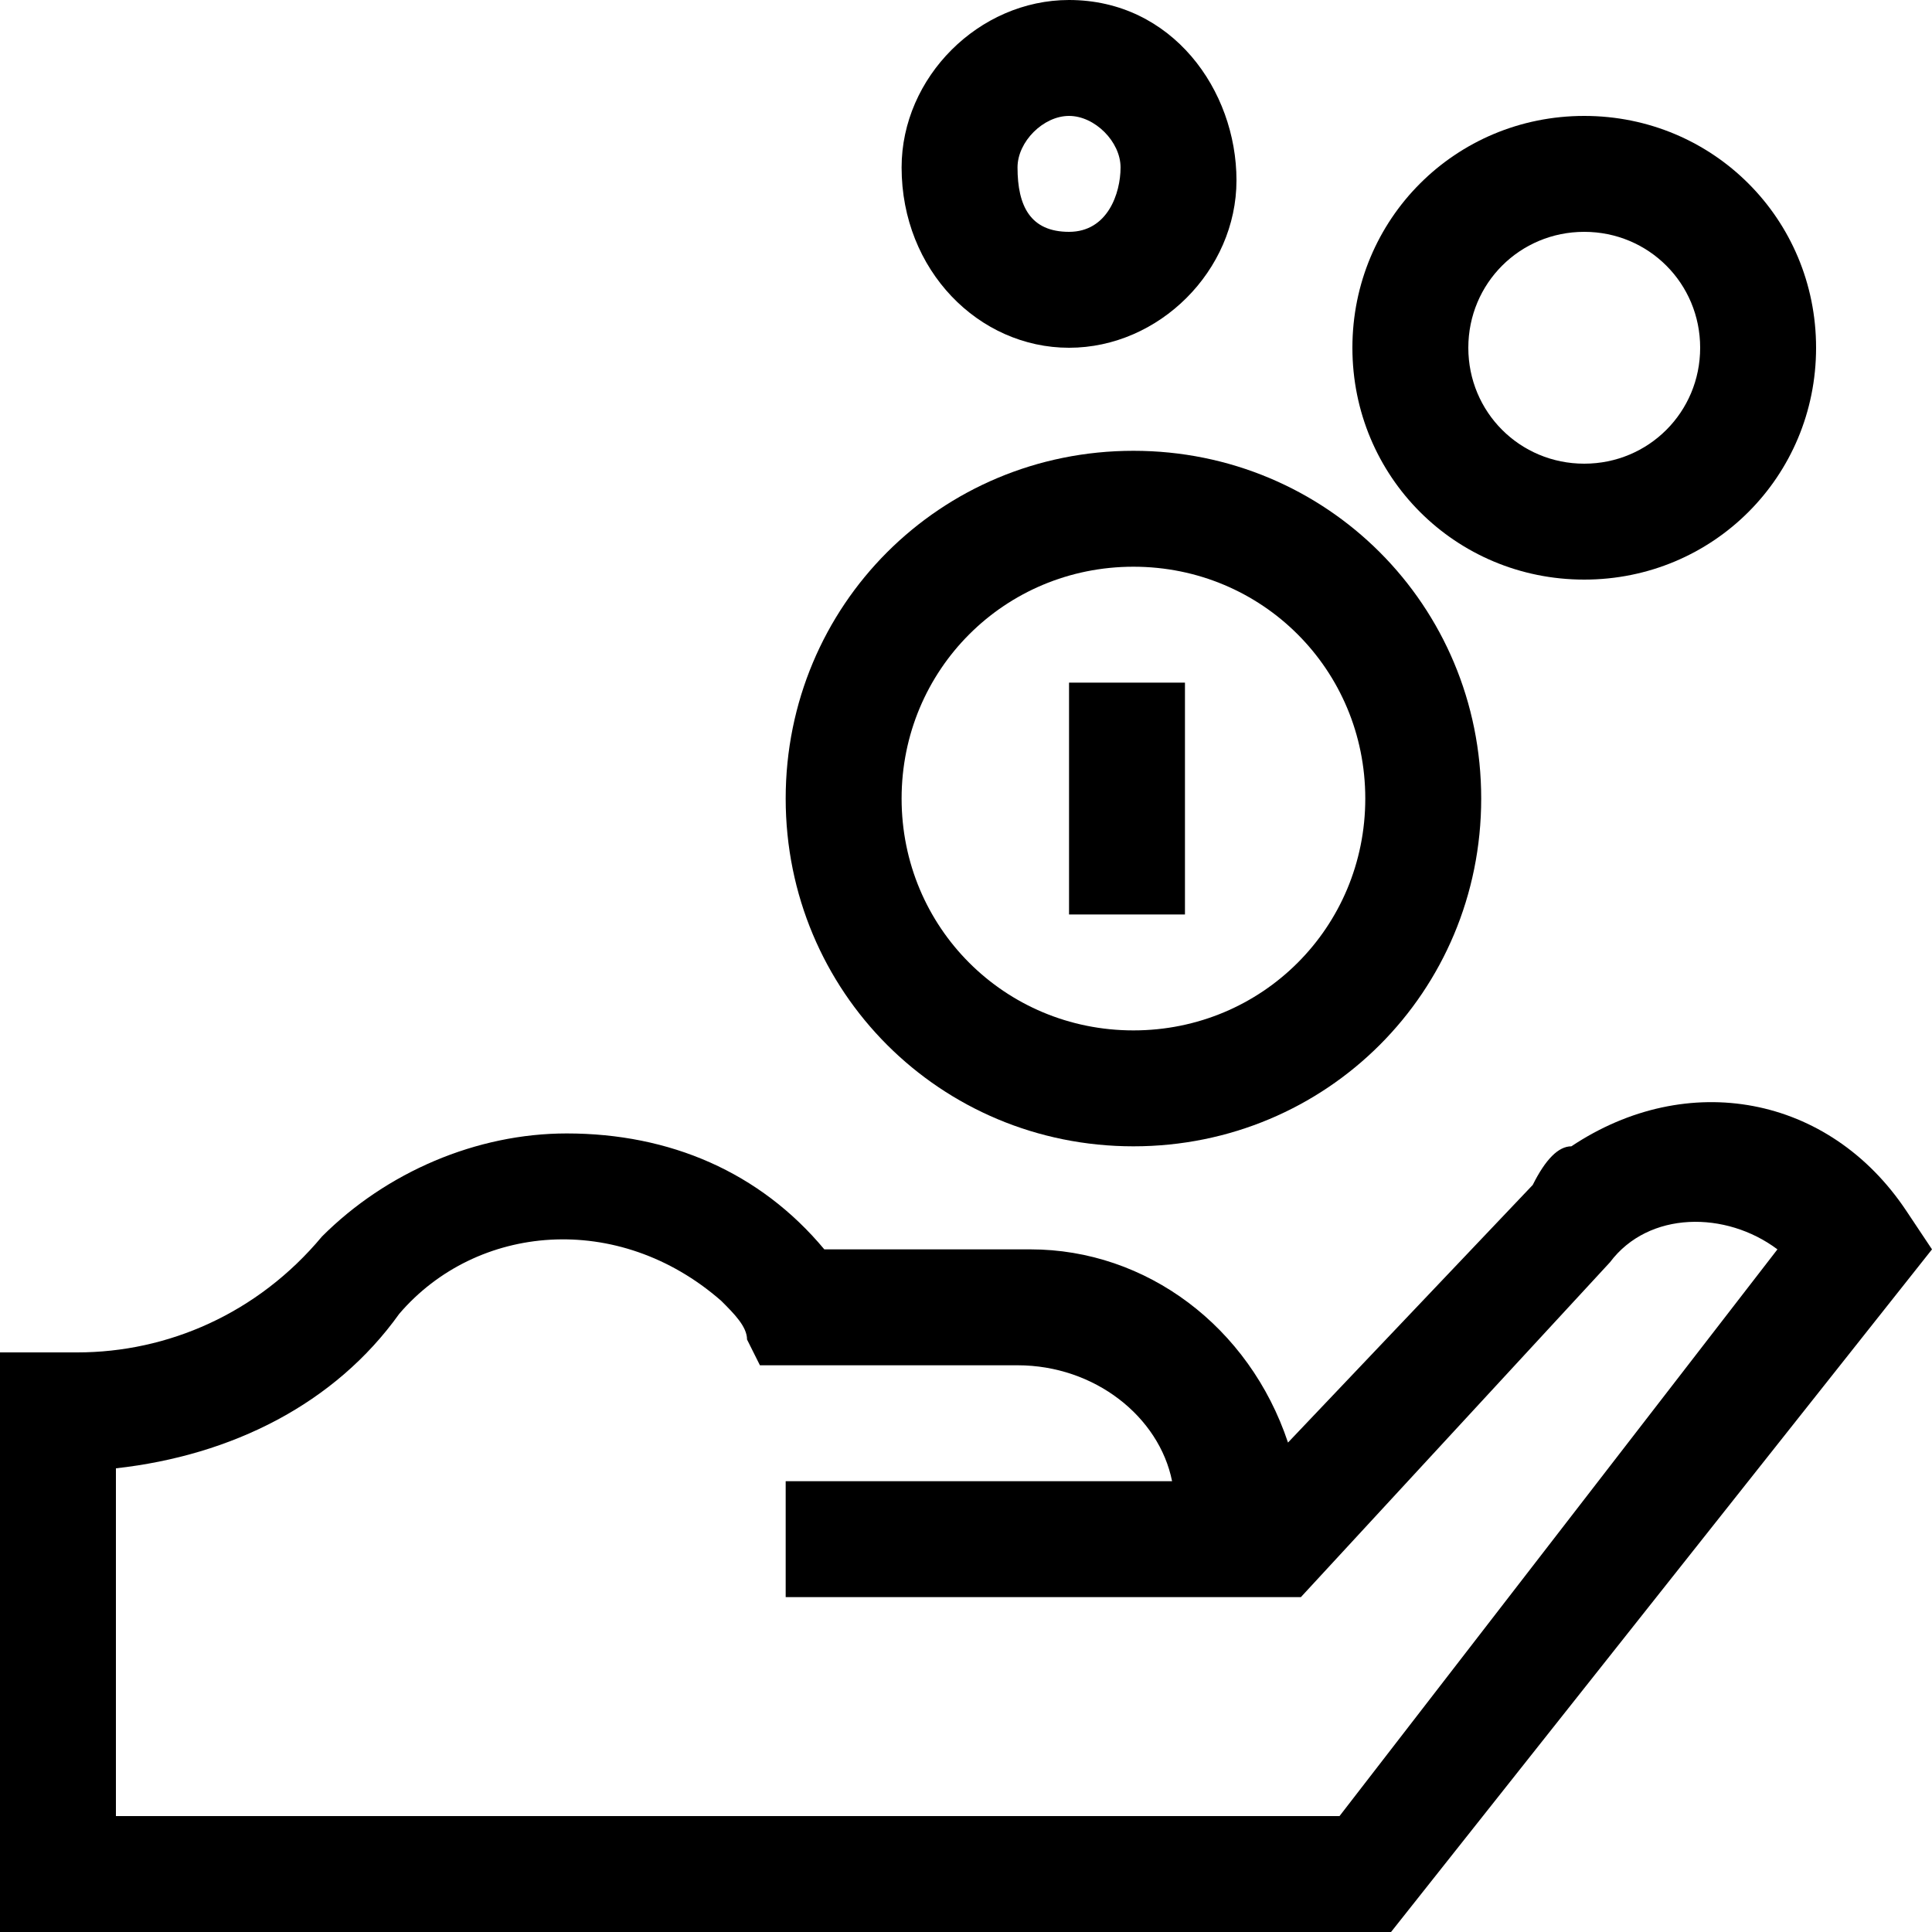
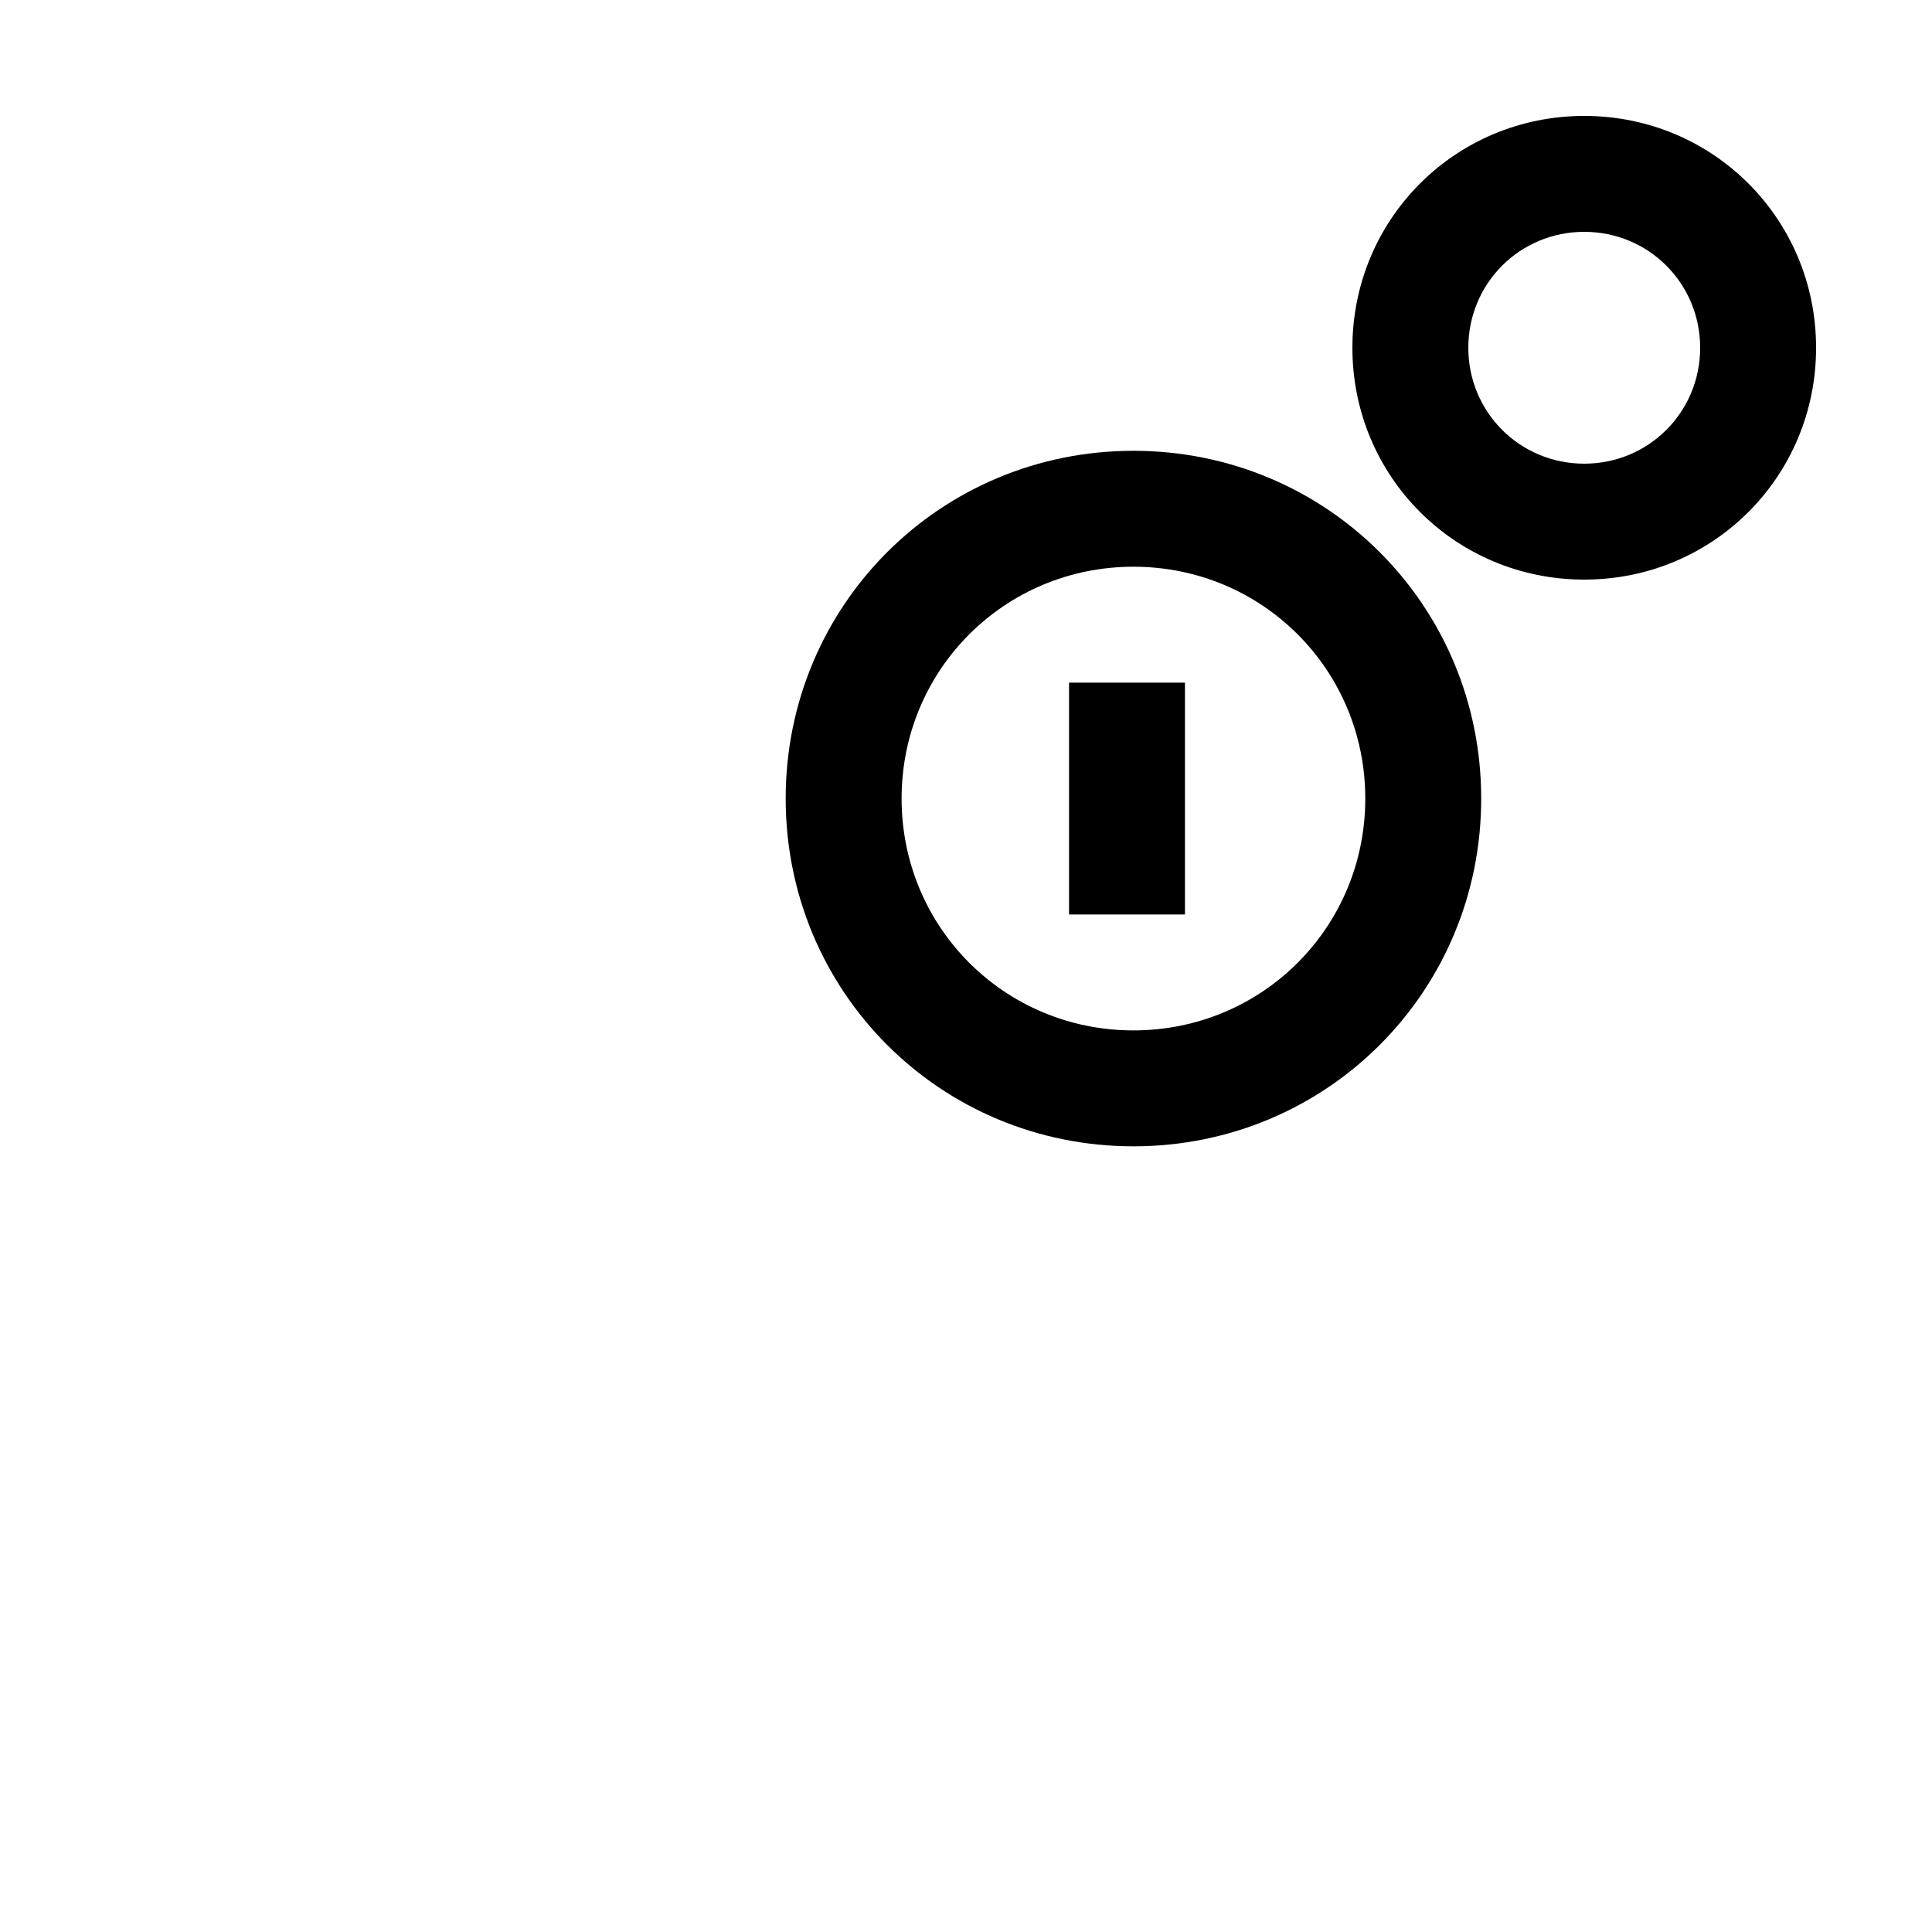
<svg xmlns="http://www.w3.org/2000/svg" version="1.1" id="Layer_1" x="0px" y="0px" viewBox="0 0 15 15" enable-background="new 0 0 15 15" xml:space="preserve">
  <g id="salary" transform="translate(0)">
-     <path id="Path_7497" d="M14.8,9.4c-0.6-0.9-1.7-1.1-2.6-0.5C12.1,8.9,12,9,11.9,9.2l-1.9,2C9.7,10.3,8.9,9.7,8,9.7H6.4   c-0.5-0.6-1.2-0.9-2-0.9C3.7,8.8,3,9.1,2.5,9.6c-0.5,0.6-1.2,0.9-1.9,0.9H0V15h10.8L15,9.7L14.8,9.4z M10.4,14.1H0.9v-2.7   c0.9-0.1,1.7-0.5,2.2-1.2c0.6-0.7,1.7-0.8,2.5-0.1c0.1,0.1,0.2,0.2,0.2,0.3l0.1,0.2h2c0.6,0,1.1,0.4,1.2,0.9h-3v0.9h4l2.4-2.6   c0.3-0.4,0.9-0.4,1.3-0.1L10.4,14.1z" />
    <path id="Path_7498" d="M8.8,8.9c1.5,0,2.7-1.2,2.7-2.7c0-1.5-1.2-2.7-2.7-2.7c-1.5,0-2.7,1.2-2.7,2.7C6.1,7.7,7.3,8.9,8.8,8.9z    M8.8,4.4c1,0,1.8,0.8,1.8,1.8c0,1-0.8,1.8-1.8,1.8C7.8,8,7,7.2,7,6.2C7,5.2,7.8,4.4,8.8,4.4L8.8,4.4z" />
    <path id="Path_7499" d="M12.3,4.5c1,0,1.8-0.8,1.8-1.8c0-1-0.8-1.8-1.8-1.8c-1,0-1.8,0.8-1.8,1.8c0,0,0,0,0,0   C10.5,3.7,11.3,4.5,12.3,4.5z M12.3,1.8c0.5,0,0.9,0.4,0.9,0.9c0,0.5-0.4,0.9-0.9,0.9c-0.5,0-0.9-0.4-0.9-0.9c0,0,0,0,0,0   C11.4,2.2,11.8,1.8,12.3,1.8L12.3,1.8z" />
-     <path id="Path_7500" d="M8.3,2.7c0.7,0,1.3-0.6,1.3-1.3S9.1,0,8.3,0C7.6,0,7,0.6,7,1.3C7,2.1,7.6,2.7,8.3,2.7z M8.3,0.9   c0.2,0,0.4,0.2,0.4,0.4S8.6,1.8,8.3,1.8S7.9,1.6,7.9,1.3c0,0,0,0,0,0C7.9,1.1,8.1,0.9,8.3,0.9z" />
    <path id="Path_7501" d="M8.3,5.3h0.9v1.8H8.3V5.3z" />
  </g>
</svg>